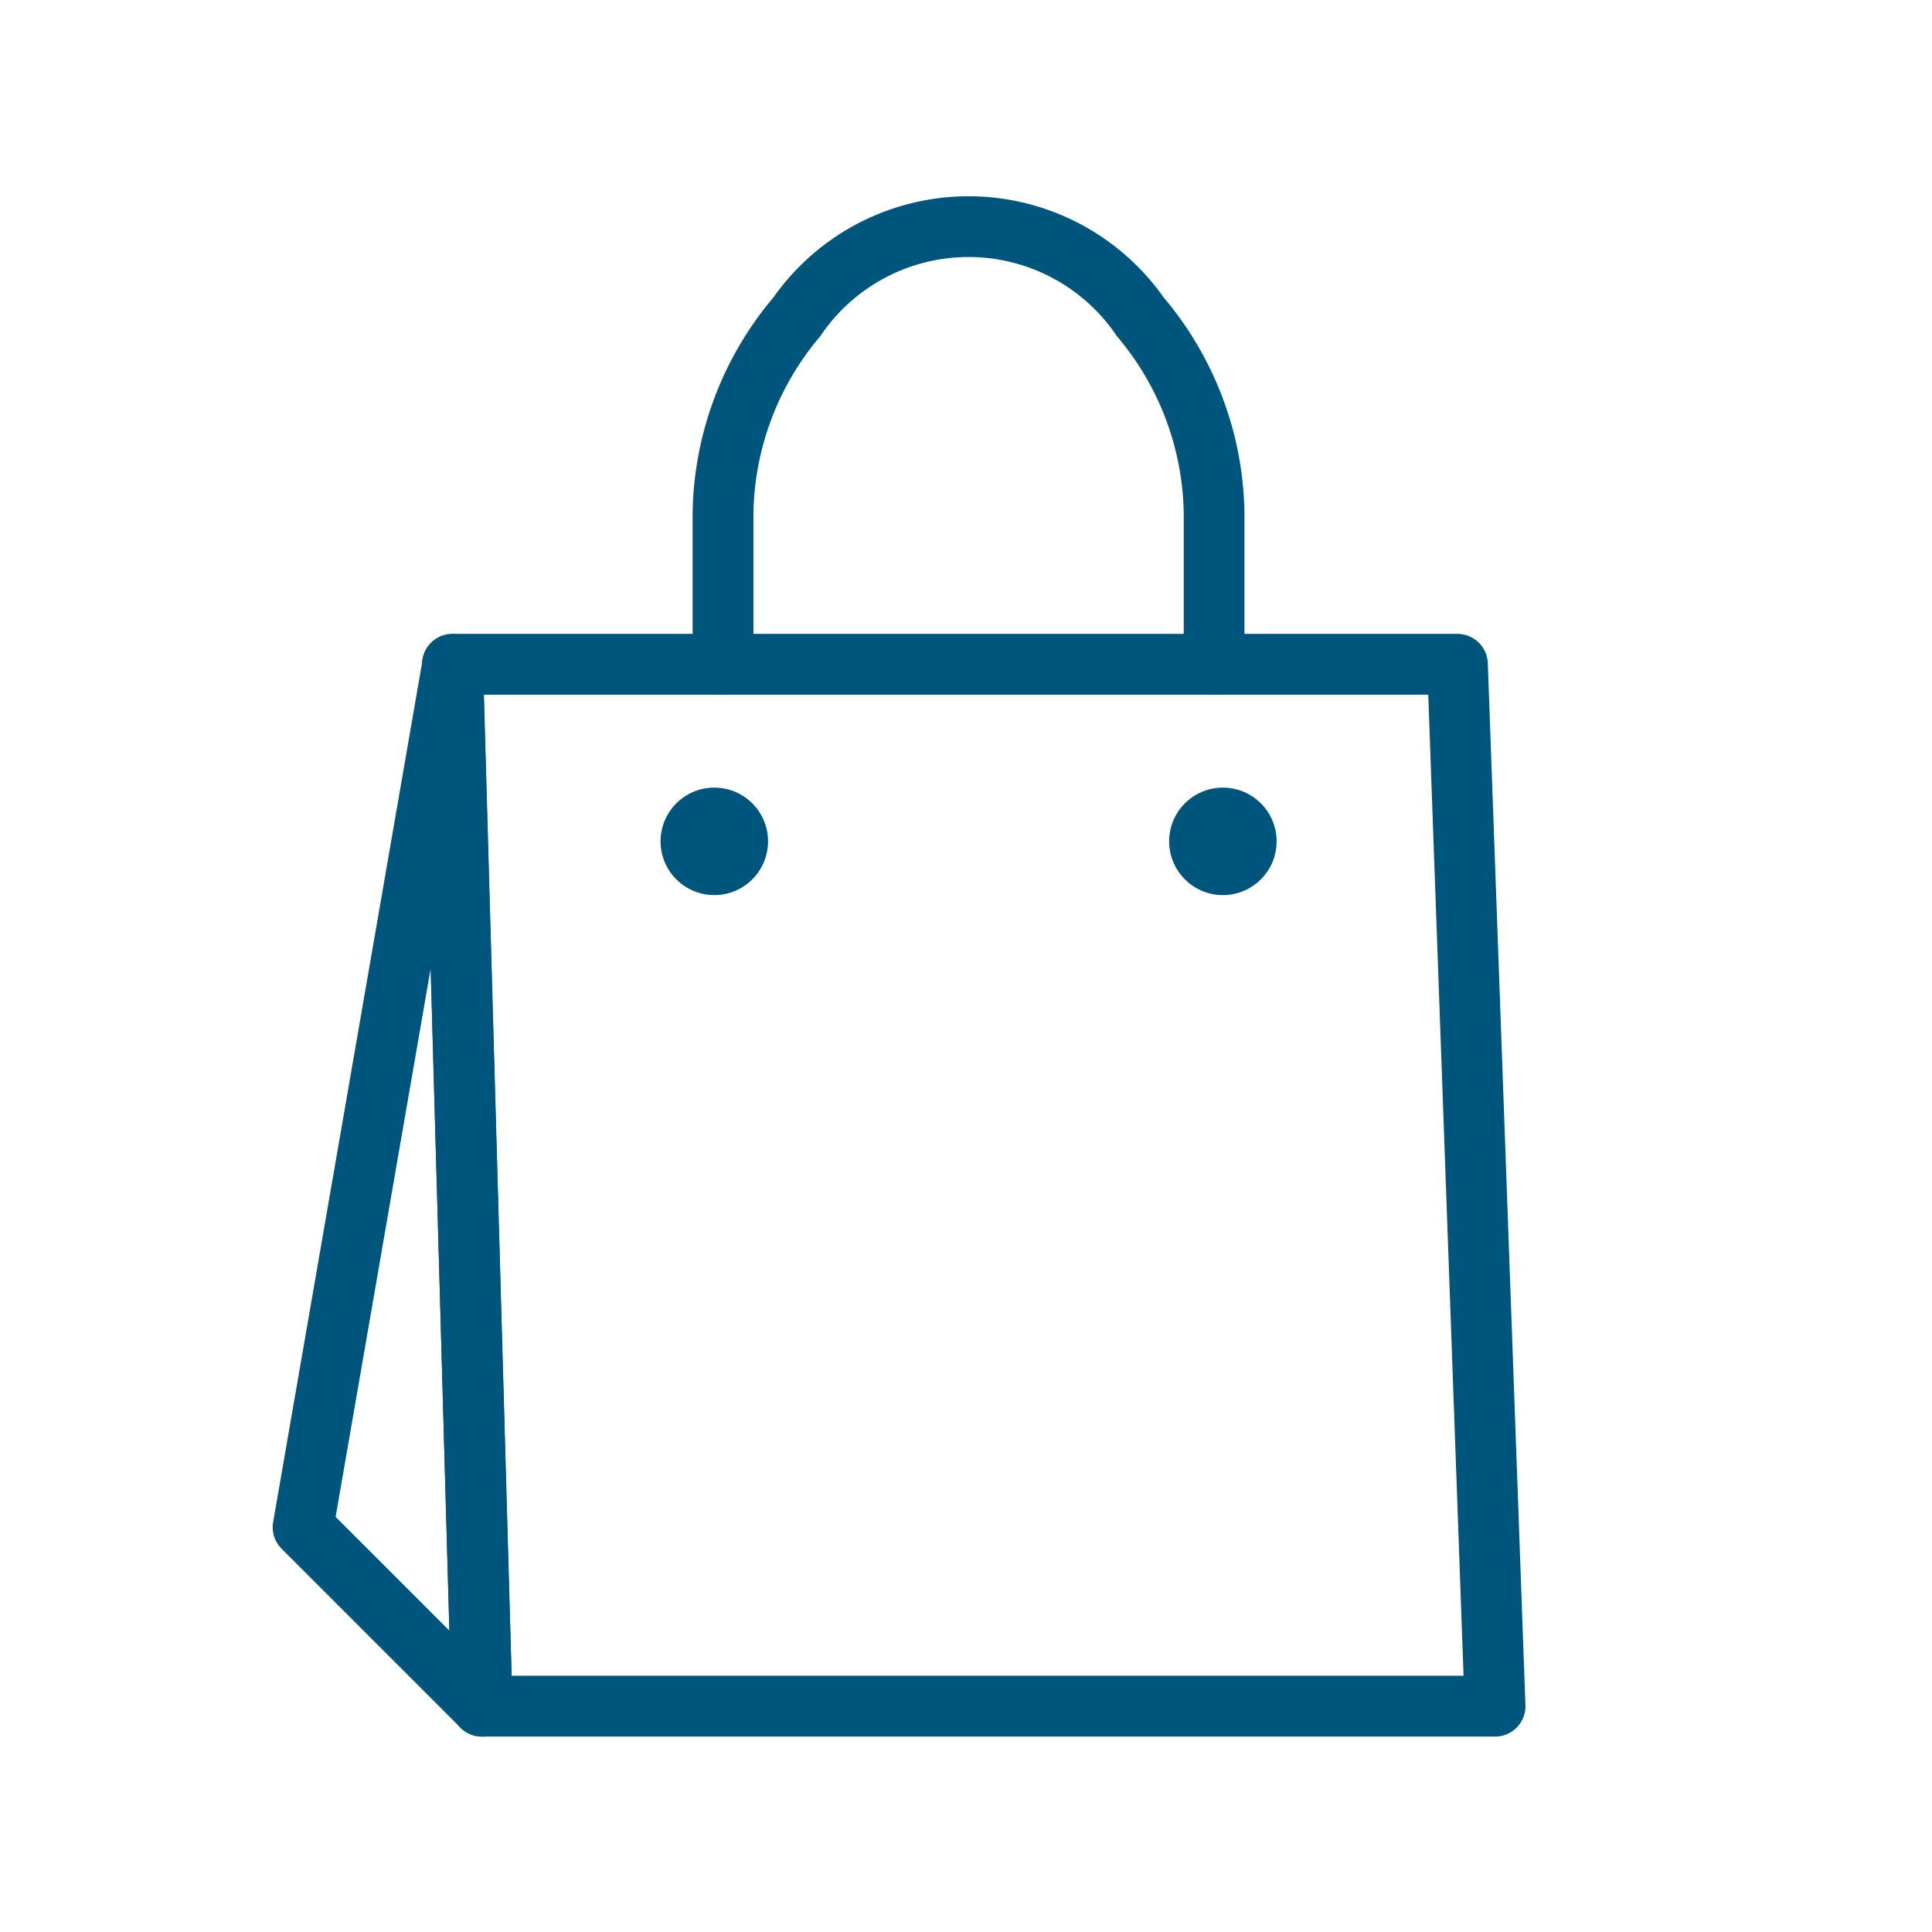
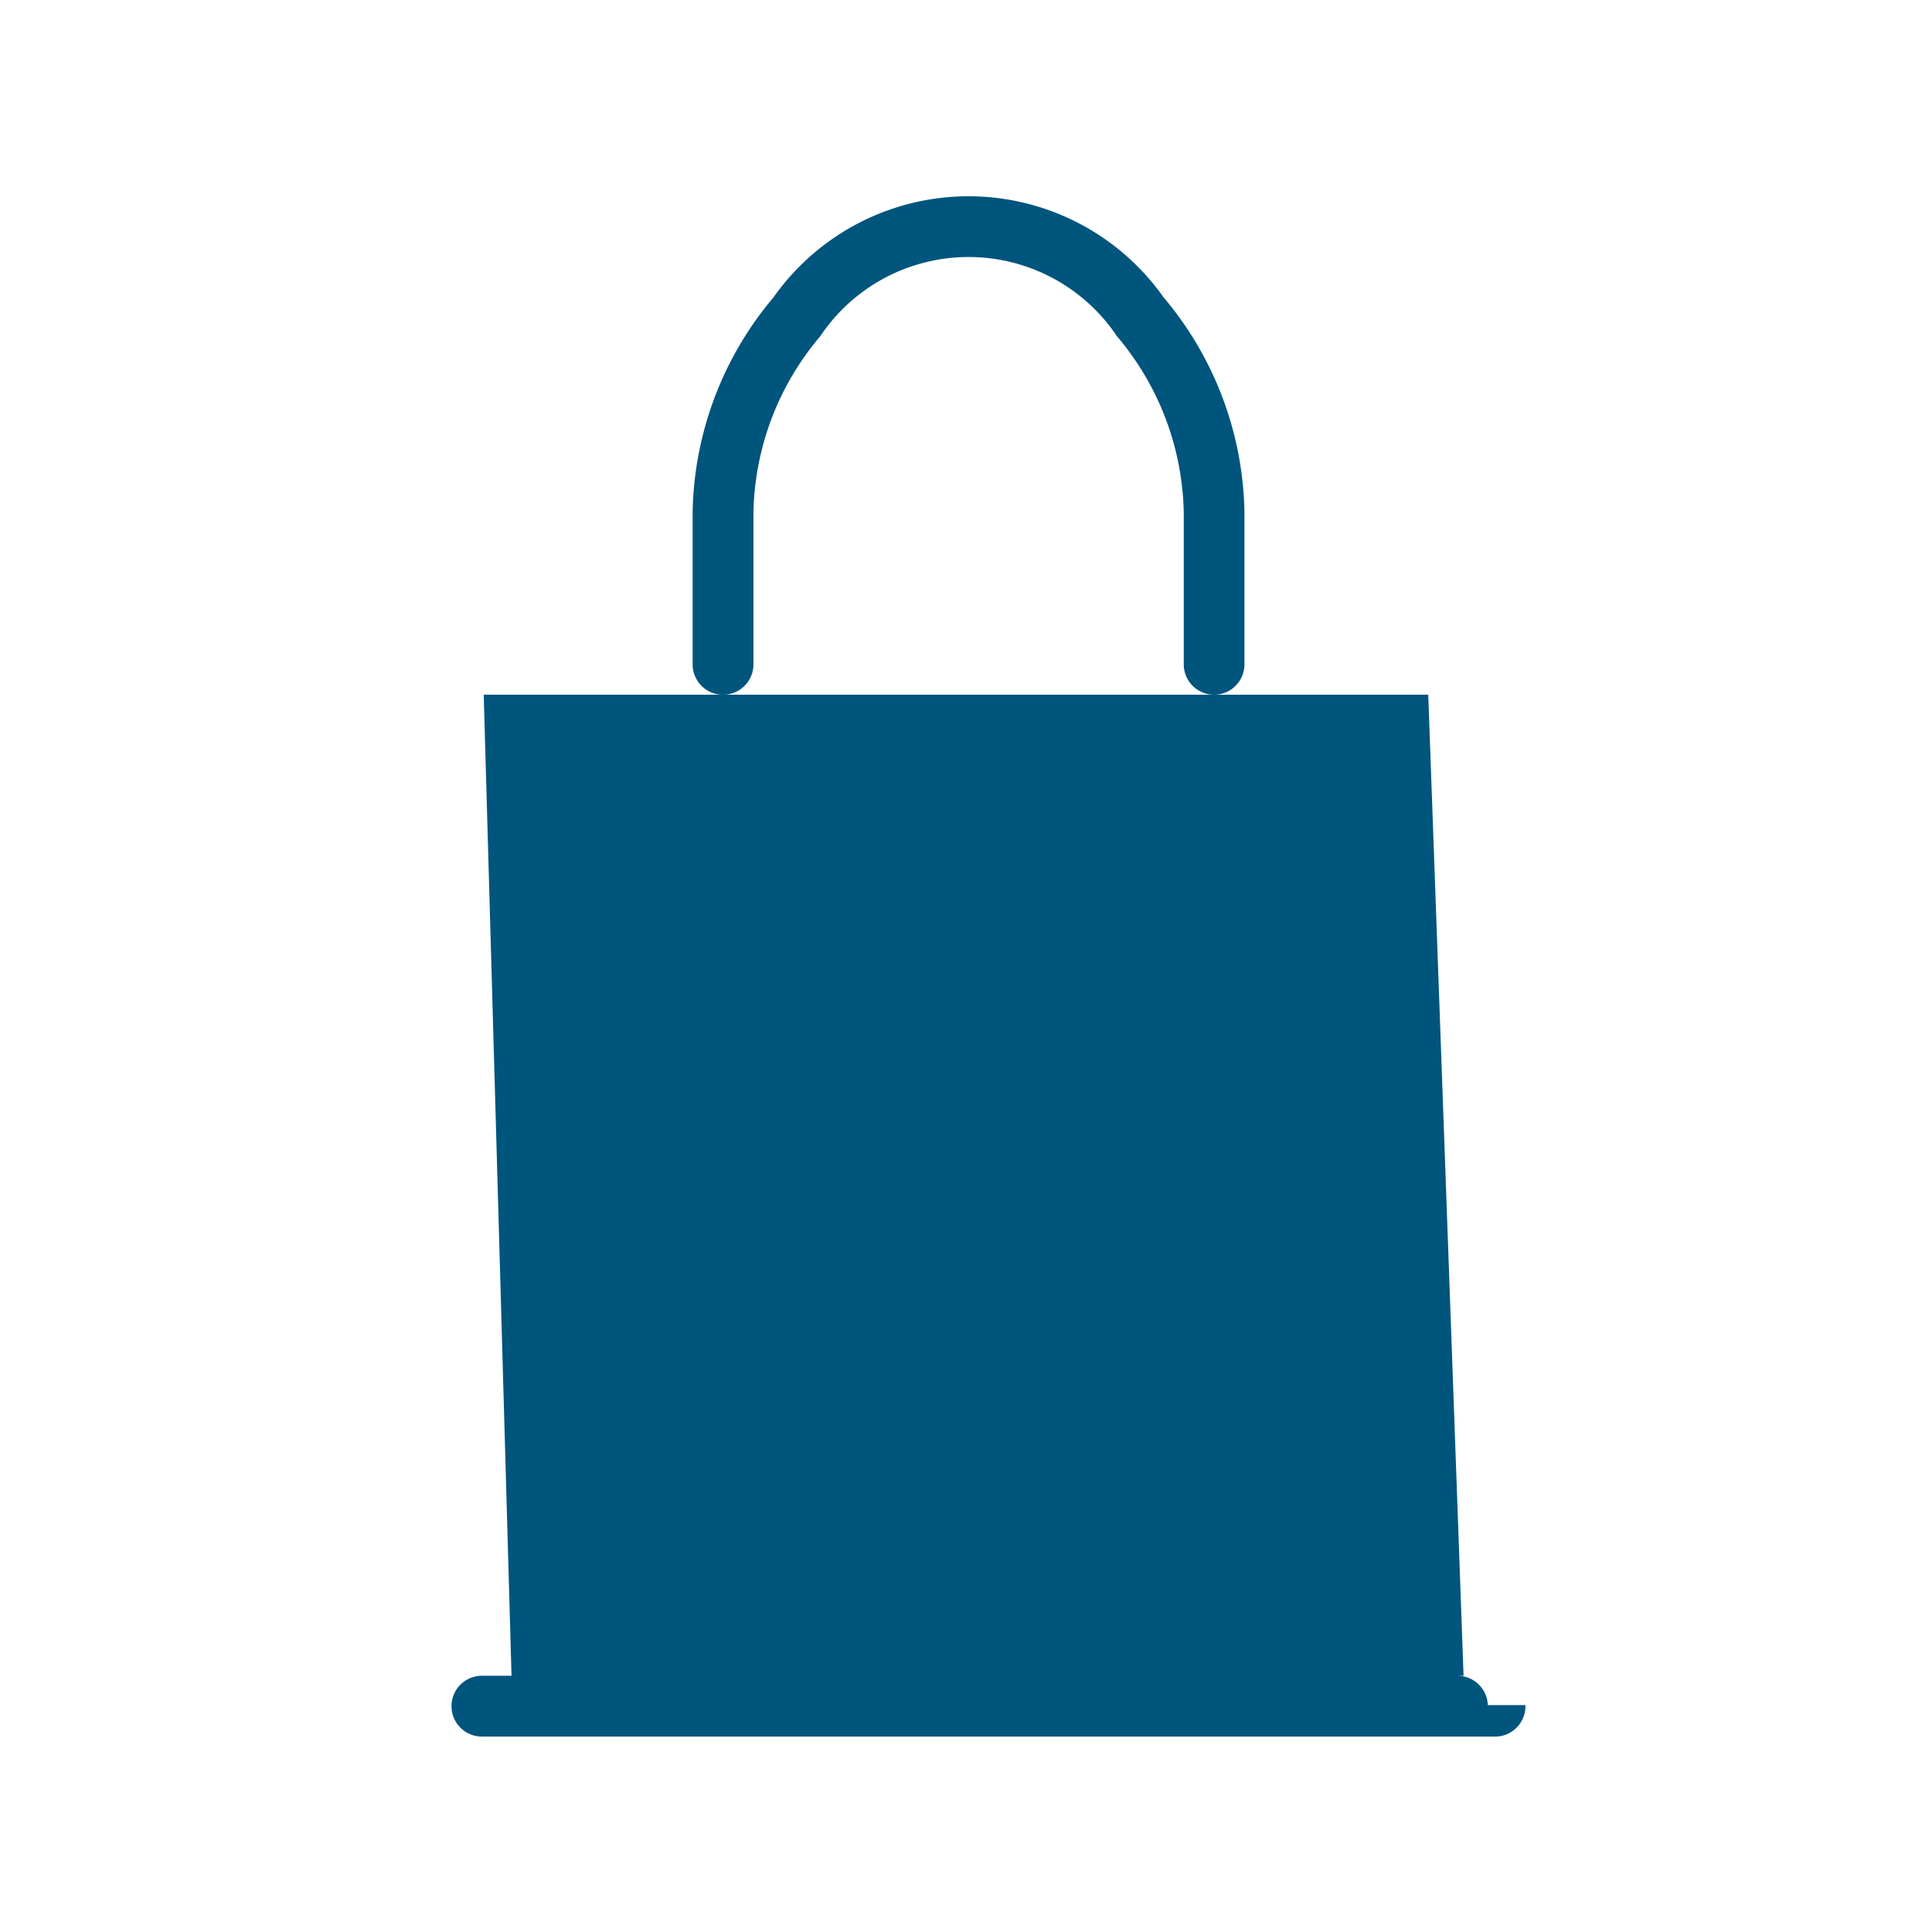
<svg xmlns="http://www.w3.org/2000/svg" width="54" height="54" viewBox="0 0 54 54">
  <g id="Group_9071" data-name="Group 9071" transform="translate(-20 -749)">
    <g id="Group_2003" data-name="Group 2003" transform="translate(-1092.019 -1701.63)">
      <g id="Group_2002" data-name="Group 2002" transform="translate(1120.487 2456.964)">
-         <path id="パス_5780" data-name="パス 5780" d="M1160.152,2517.74h-28.318a.85.85,0,0,1-.85-.826l-.823-29.121a.85.85,0,0,1,.85-.874H1159.1a.85.85,0,0,1,.849.82L1161,2516.86a.85.85,0,0,1-.849.881Zm-27.491-1.7h26.61l-.987-27.421h-26.4Z" transform="translate(-1126.832 -2475.536)" fill="#00557d" />
-         <path id="パス_5781" data-name="パス 5781" d="M1125.489,2517.74a.851.851,0,0,1-.6-.249l-5-5a.85.85,0,0,1-.236-.746l4.18-24.119a.85.85,0,0,1,1.687.121l.823,29.121a.851.851,0,0,1-.849.874Zm-4.09-6.142,3.18,3.18-.523-18.51Z" transform="translate(-1120.486 -2475.536)" fill="#00557d" />
+         <path id="パス_5780" data-name="パス 5780" d="M1160.152,2517.74h-28.318a.85.85,0,0,1-.85-.826a.85.85,0,0,1,.85-.874H1159.1a.85.85,0,0,1,.849.82L1161,2516.86a.85.85,0,0,1-.849.881Zm-27.491-1.7h26.61l-.987-27.421h-26.4Z" transform="translate(-1126.832 -2475.536)" fill="#00557d" />
        <path id="パス_5782" data-name="パス 5782" d="M1163.78,2470.047a.85.85,0,0,1-.85-.85v-4.25a7.834,7.834,0,0,0-1.866-4.918,4.989,4.989,0,0,0-8.295,0,7.835,7.835,0,0,0-1.866,4.919v4.25a.85.85,0,1,1-1.7,0v-4.25a9.559,9.559,0,0,1,2.262-6.01,6.672,6.672,0,0,1,10.9,0,9.558,9.558,0,0,1,2.262,6.01v4.25A.85.85,0,0,1,1163.78,2470.047Z" transform="translate(-1138.312 -2456.963)" fill="#00557d" />
        <circle id="Ellipse_14" data-name="Ellipse 14" cx="1.502" cy="1.502" r="1.502" transform="translate(9.995 15.68)" fill="#00557d" />
        <circle id="Ellipse_15" data-name="Ellipse 15" cx="1.502" cy="1.502" r="1.502" transform="translate(24.21 15.68)" fill="#00557d" />
      </g>
    </g>
    <rect id="Rectangle_740" data-name="Rectangle 740" width="54" height="54" transform="translate(20 749)" fill="none" />
  </g>
</svg>